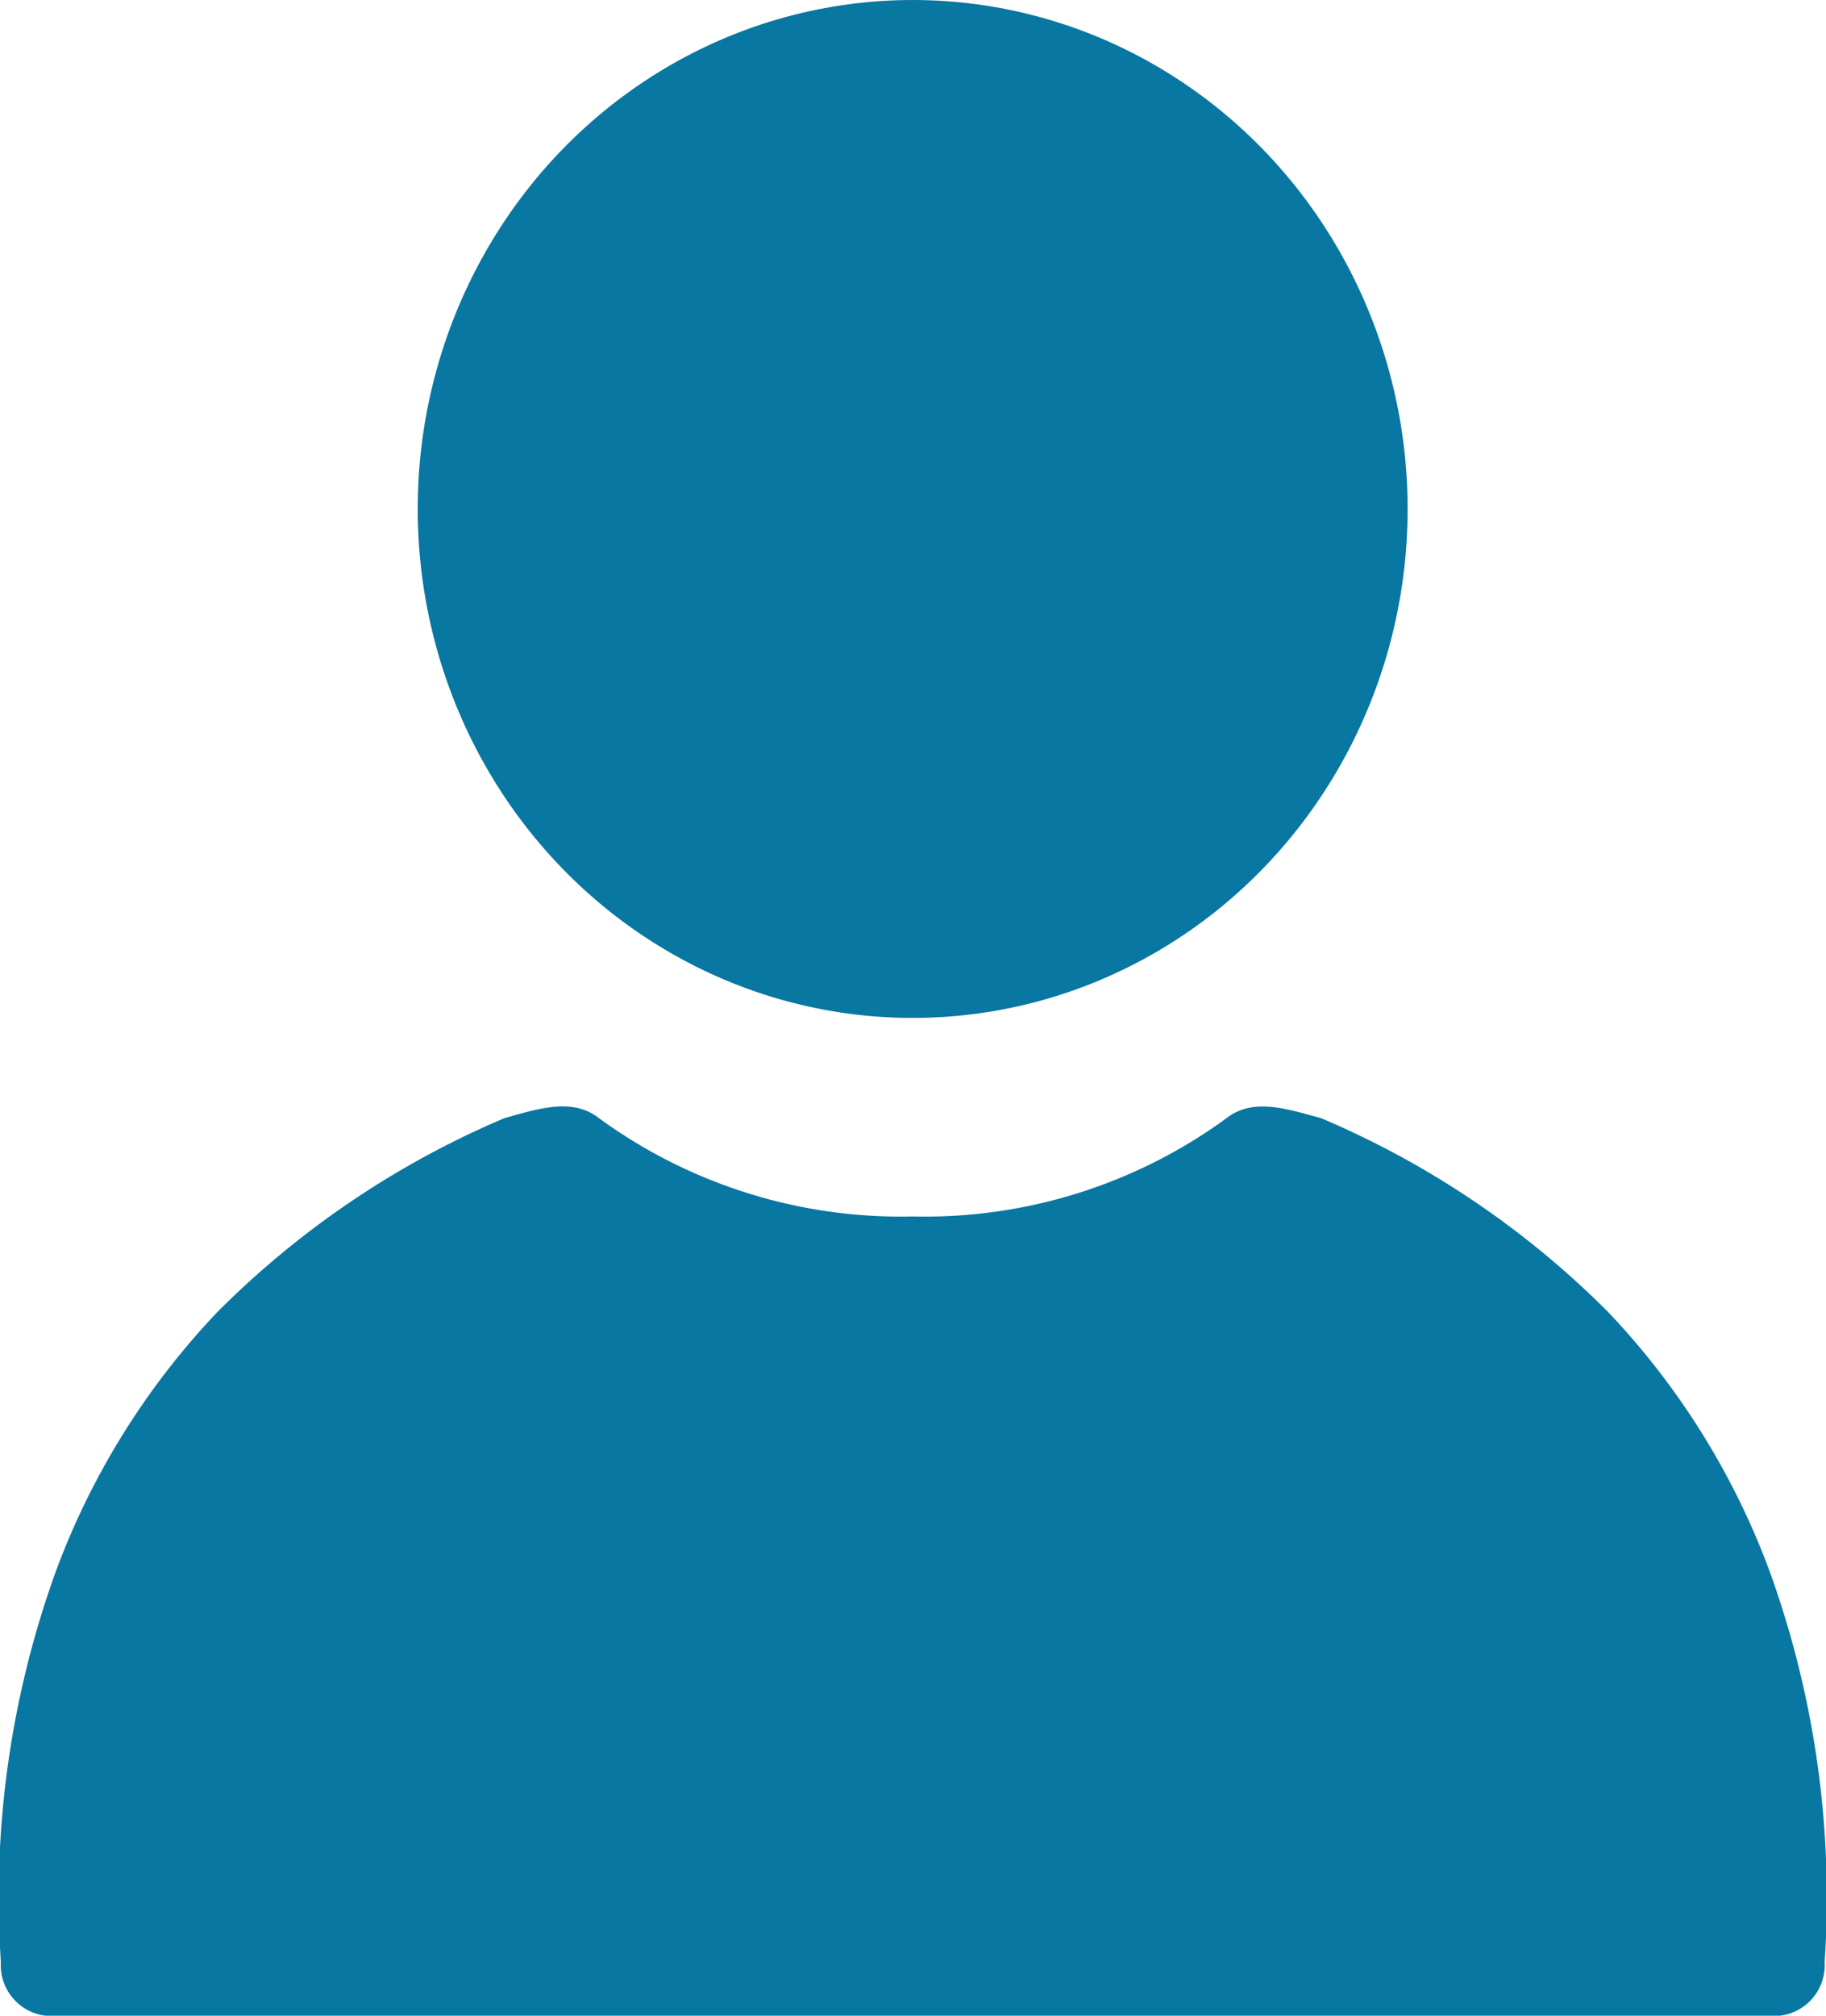
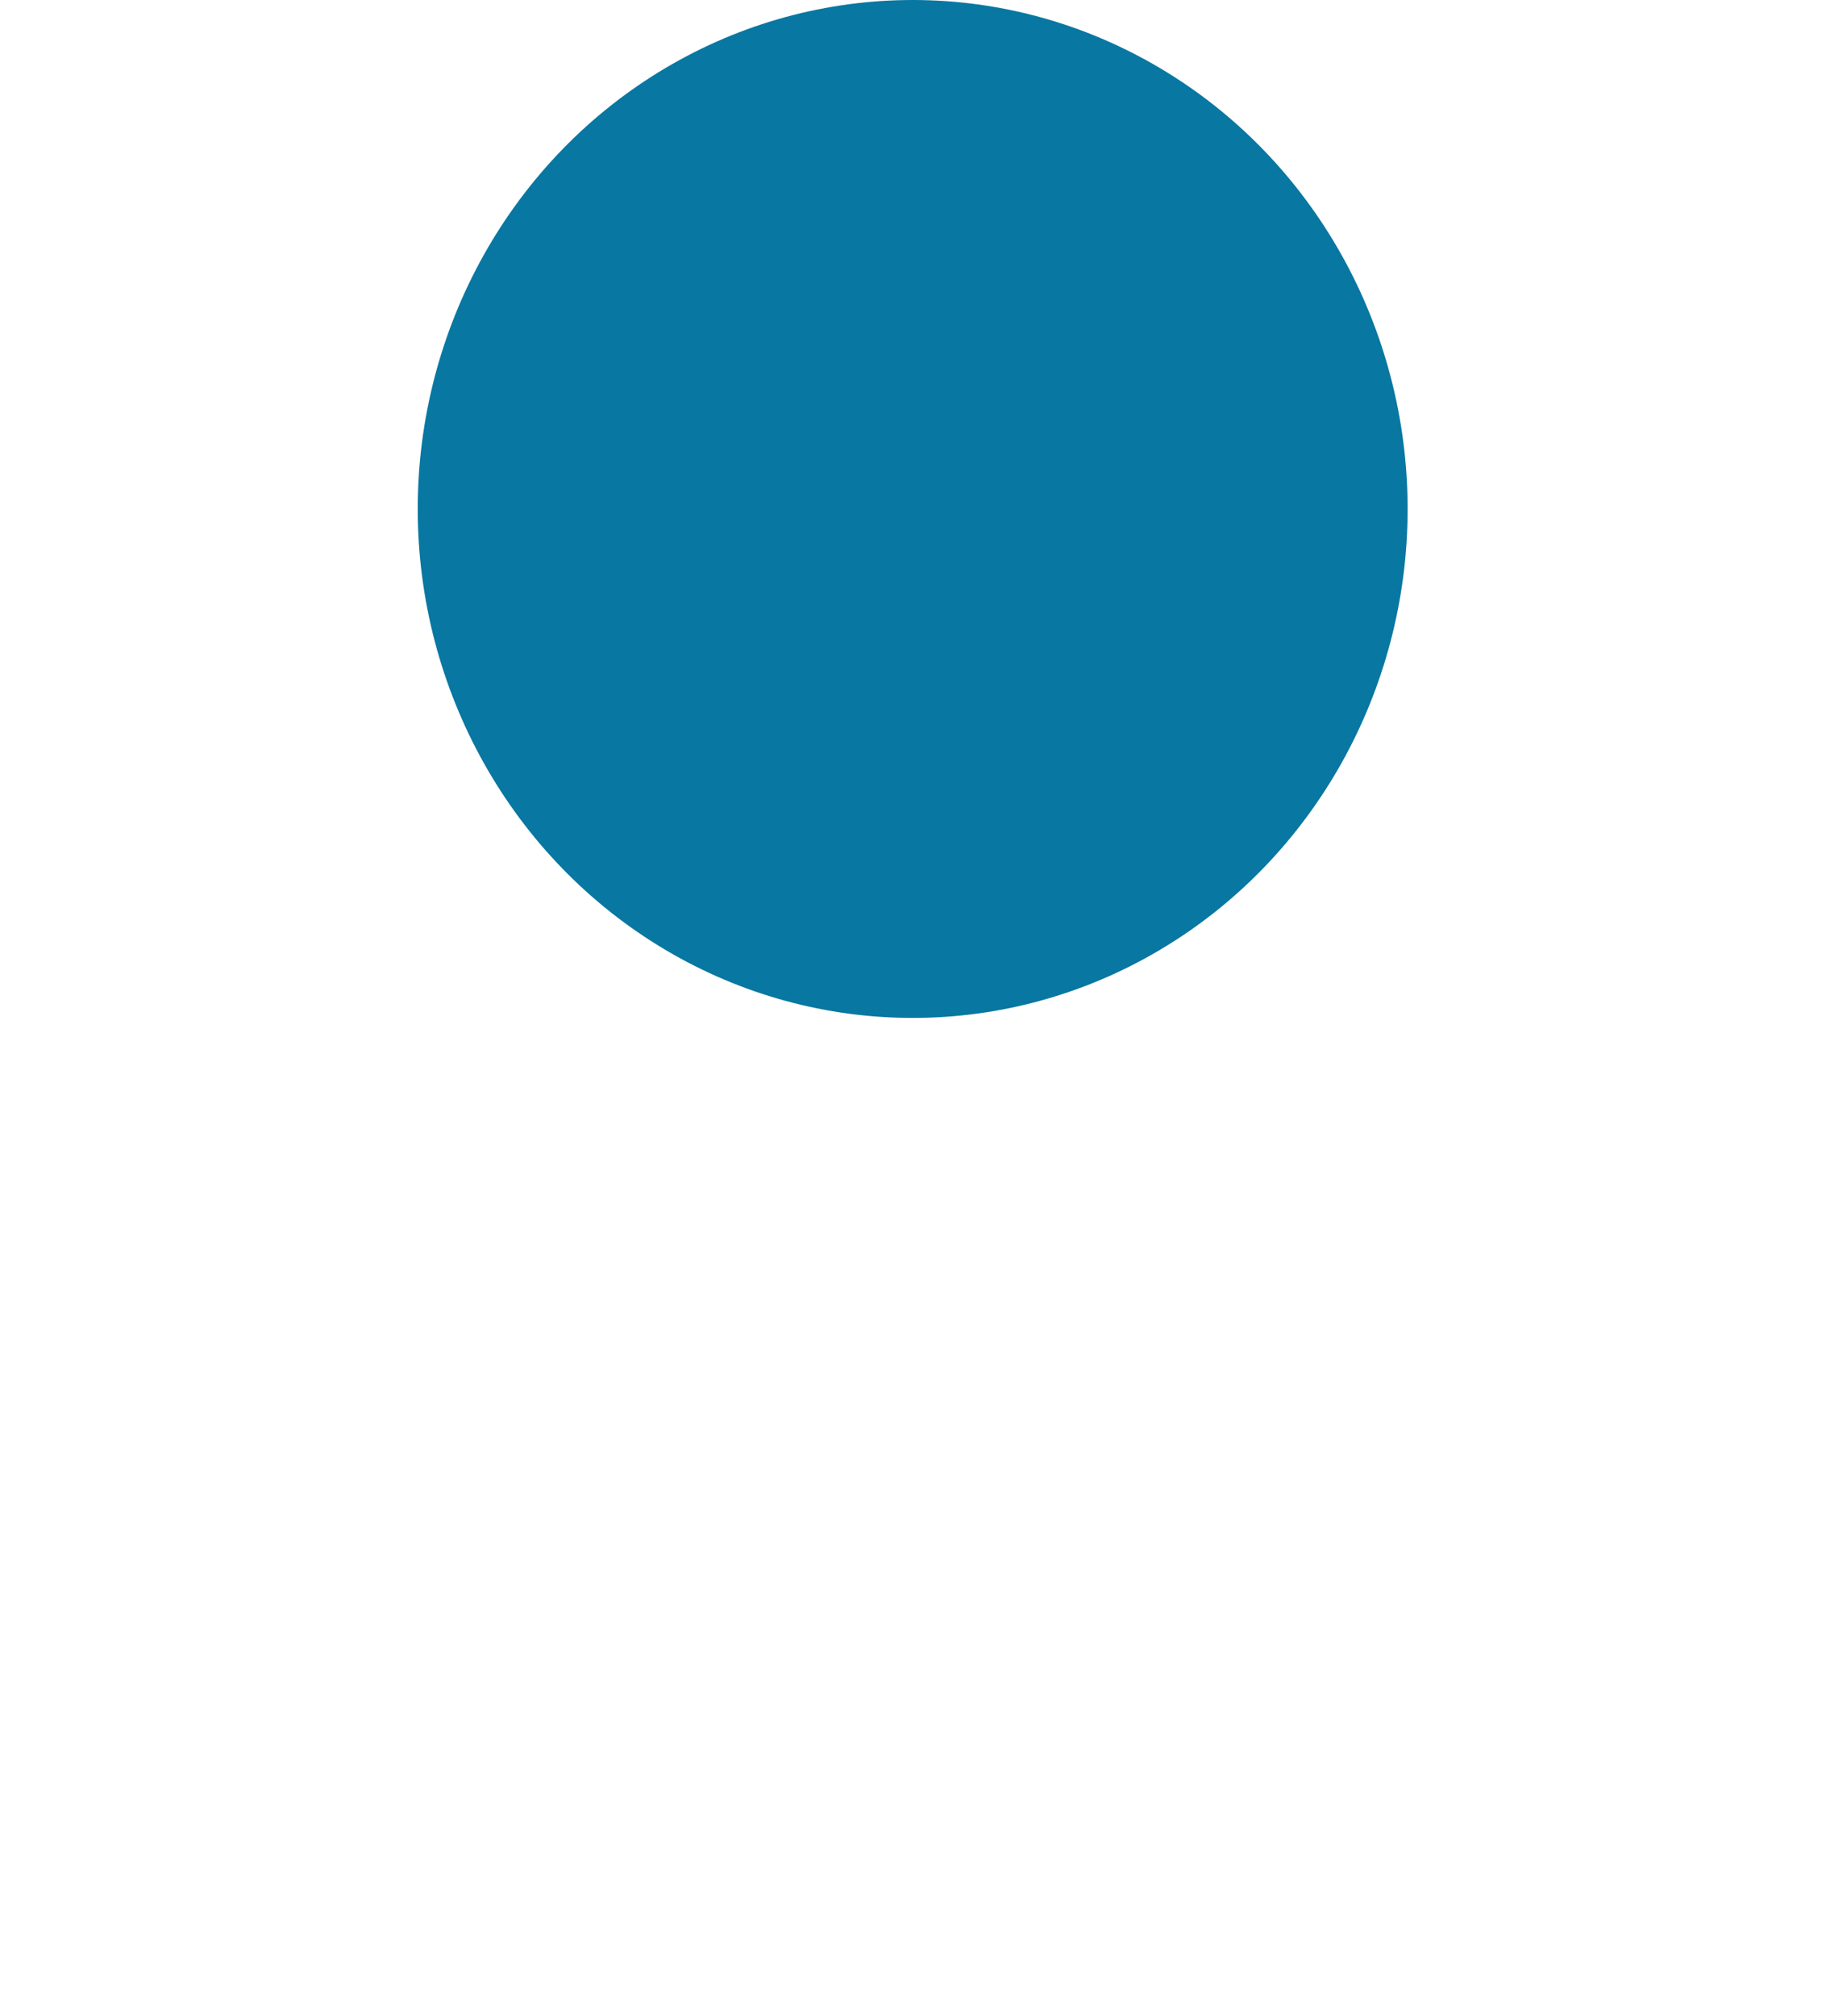
<svg xmlns="http://www.w3.org/2000/svg" width="25.375" height="28" viewBox="0 0 25.375 28">
  <g id="グループ_13350" data-name="グループ 13350" transform="translate(-1.5 -1)">
    <ellipse id="楕円形_382" data-name="楕円形 382" cx="6.878" cy="7.07" rx="6.878" ry="7.07" transform="translate(7.305 1)" fill="#0877a1" />
    <g id="グループ_4671" data-name="グループ 4671" transform="translate(1.5 15.364)">
-       <path id="パス_13404" data-name="パス 13404" d="M14.191 19.059a7.112 7.112 0 004.4-1.4c.355-.234.776-.1 1.267.034a12.523 12.523 0 013.99 2.694 10.53 10.53 0 012.235 3.577 13.319 13.319 0 01.773 5.451.707.707 0 01-.7.751H2.212a.707.707 0 01-.7-.751 13.319 13.319 0 01.773-5.451 10.53 10.53 0 012.235-3.577 12.523 12.523 0 013.99-2.694c.491-.139.912-.268 1.267-.034a7.121 7.121 0 004.4 1.4z" transform="translate(-1.5 -16.525)" fill="#0877a1" />
-     </g>
+       </g>
  </g>
</svg>